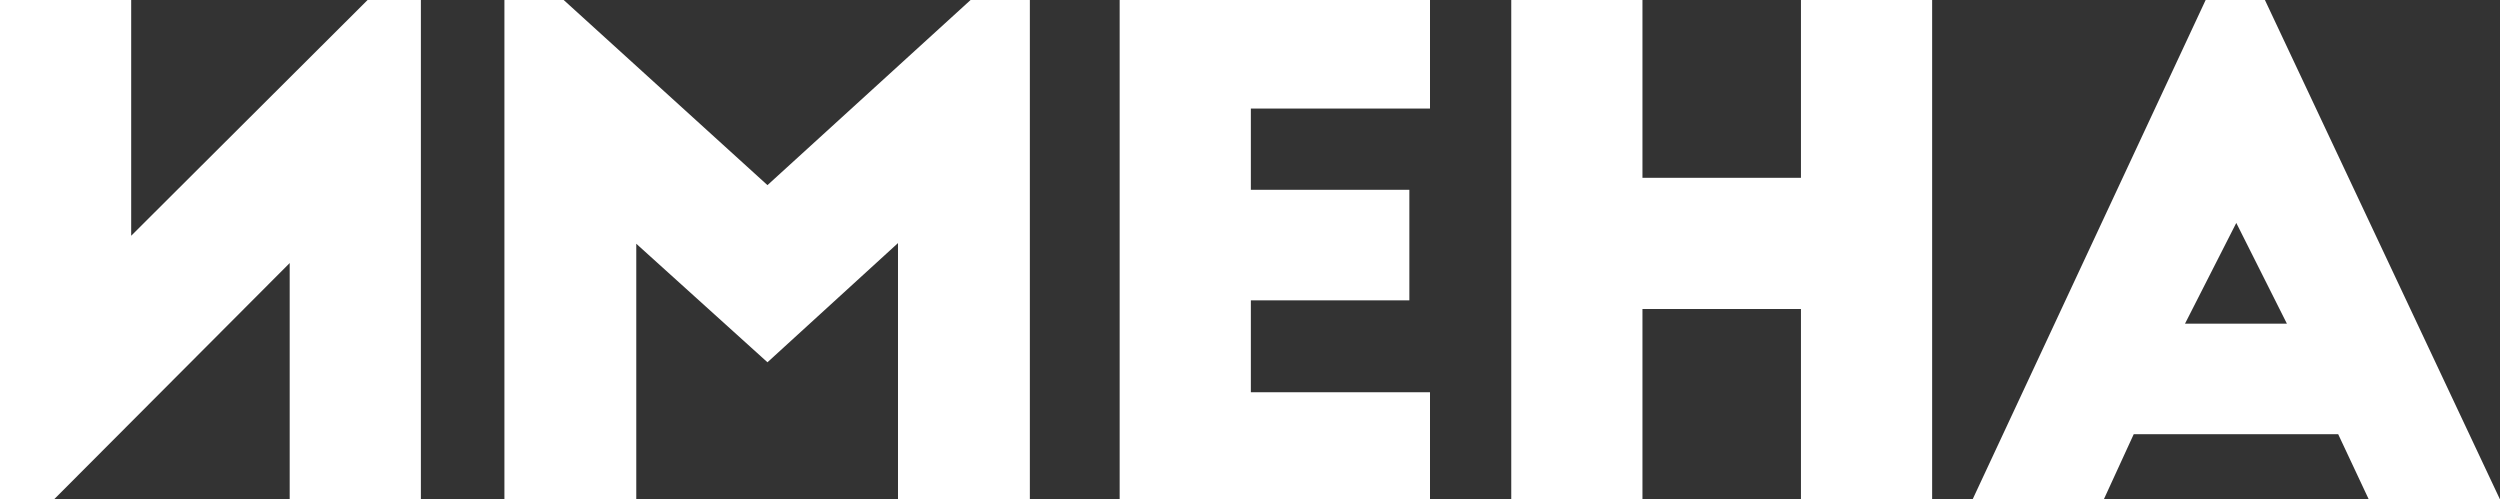
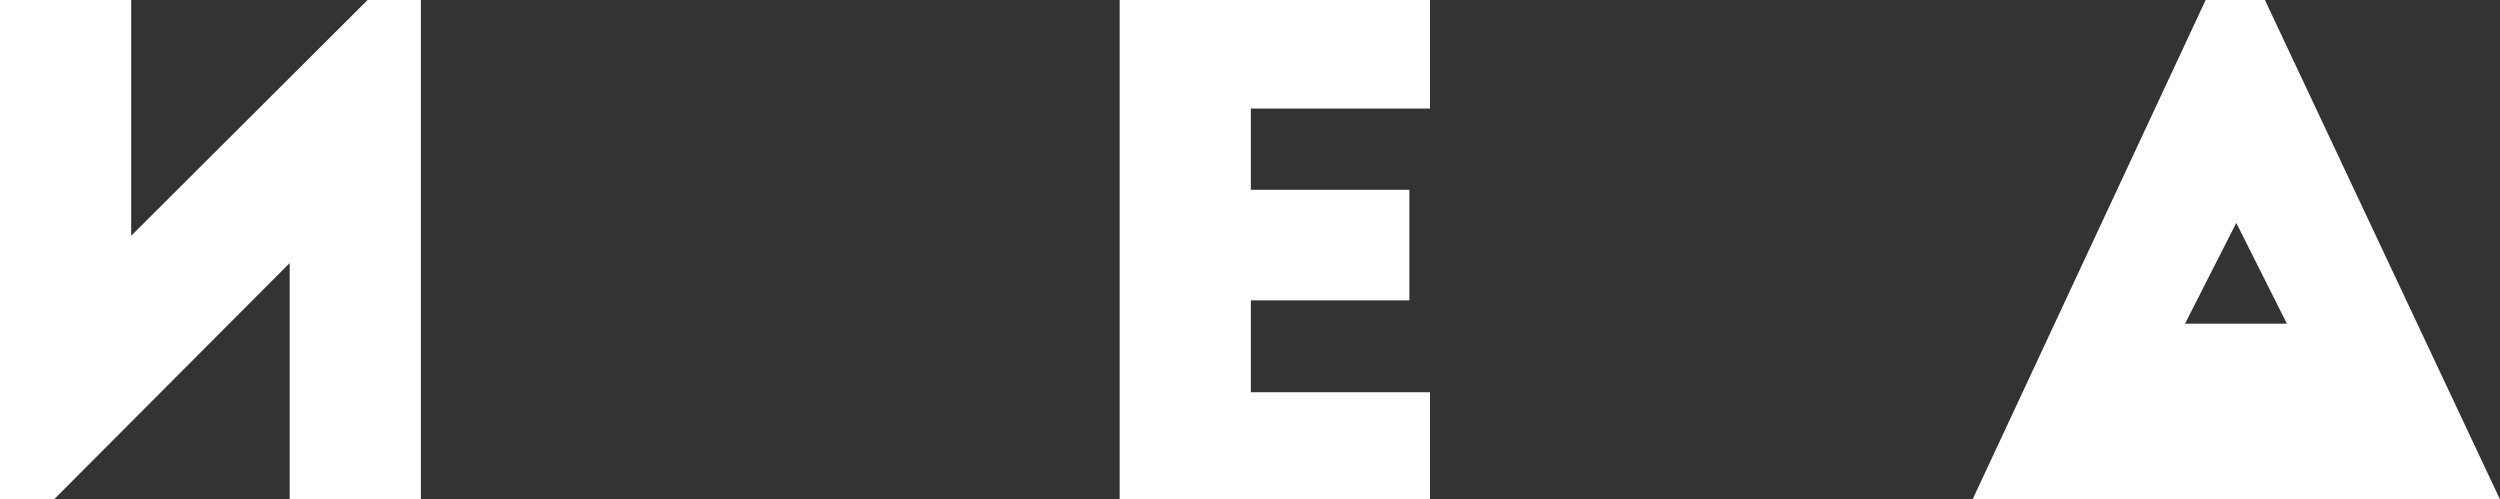
<svg xmlns="http://www.w3.org/2000/svg" id="Слой_1" data-name="Слой 1" viewBox="0 0 581.078 116.091">
  <rect x="0" y="0" width="581.078" height="116.091" fill="#333333" stroke="none" />
  <defs>
    <style>.cls-1{fill:#fff;}</style>
  </defs>
  <title>NAMES</title>
-   <path class="cls-1" d="M473.144,448.494l54.176-116.091h13.776l54.64,116.091h-30.493l-7.119-15.169h-47.521l-6.965,15.169Zm49.378-40.864h23.682l-11.763-23.415Z" transform="translate(-14.658 -332.403)" />
+   <path class="cls-1" d="M473.144,448.494l54.176-116.091h13.776l54.64,116.091h-30.493h-47.521l-6.965,15.169Zm49.378-40.864h23.682l-11.763-23.415Z" transform="translate(-14.658 -332.403)" />
  <polygon class="cls-1" points="260.244 0 332.376 0 332.376 25.231 290.737 25.231 290.737 44.115 327.578 44.115 327.578 69.811 290.737 69.811 290.737 91.17 332.376 91.17 332.376 116.091 260.244 116.091 260.244 0" />
-   <polygon class="cls-1" points="381.758 0 381.758 41.328 418.597 41.328 418.597 0 449.089 0 449.089 116.091 418.597 116.091 418.597 71.822 381.758 71.822 381.758 116.091 351.264 116.091 351.264 0 381.758 0" />
  <polygon class="cls-1" points="0 116.091 0 0 30.491 0 30.491 54.796 85.441 0 97.825 0 97.825 116.091 67.332 116.091 67.332 61.141 12.537 116.091 0 116.091" />
-   <polygon class="cls-1" points="178.383 43.031 225.594 0 239.37 0 239.37 116.091 208.722 116.091 208.722 56.499 178.383 84.205 147.89 56.653 147.89 116.091 117.242 116.091 117.242 0 131.018 0 178.383 43.031" />
</svg>